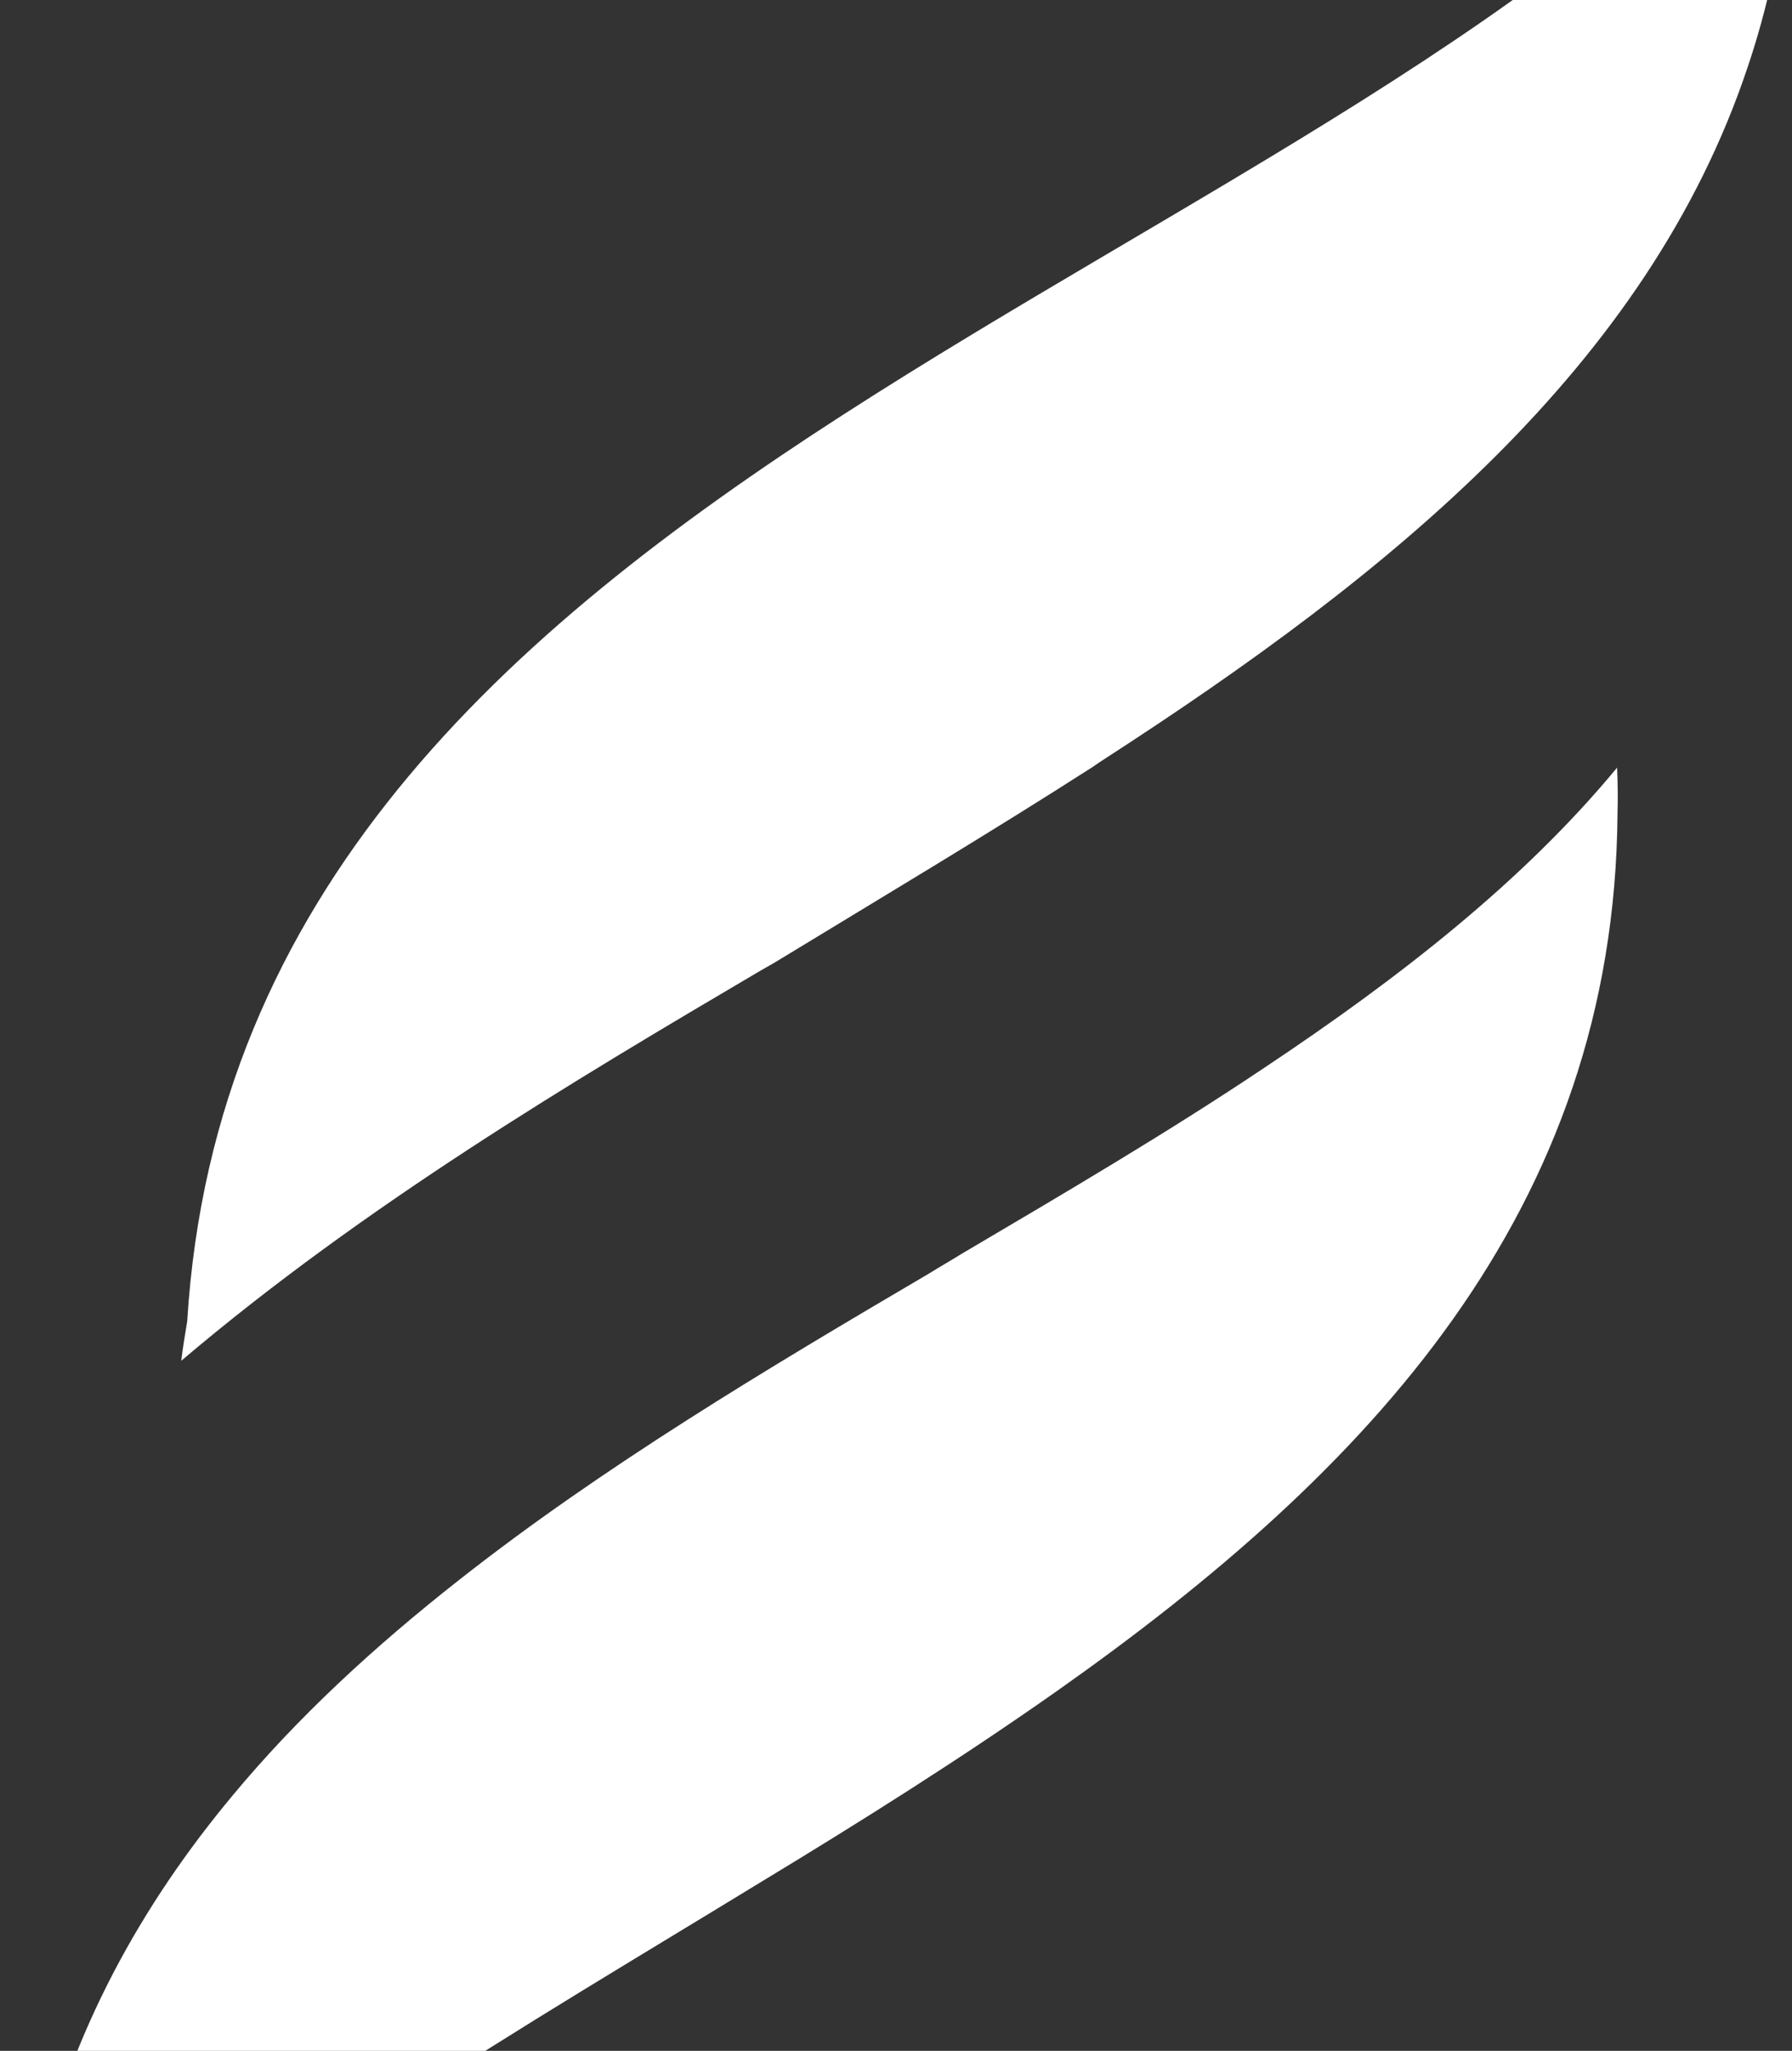
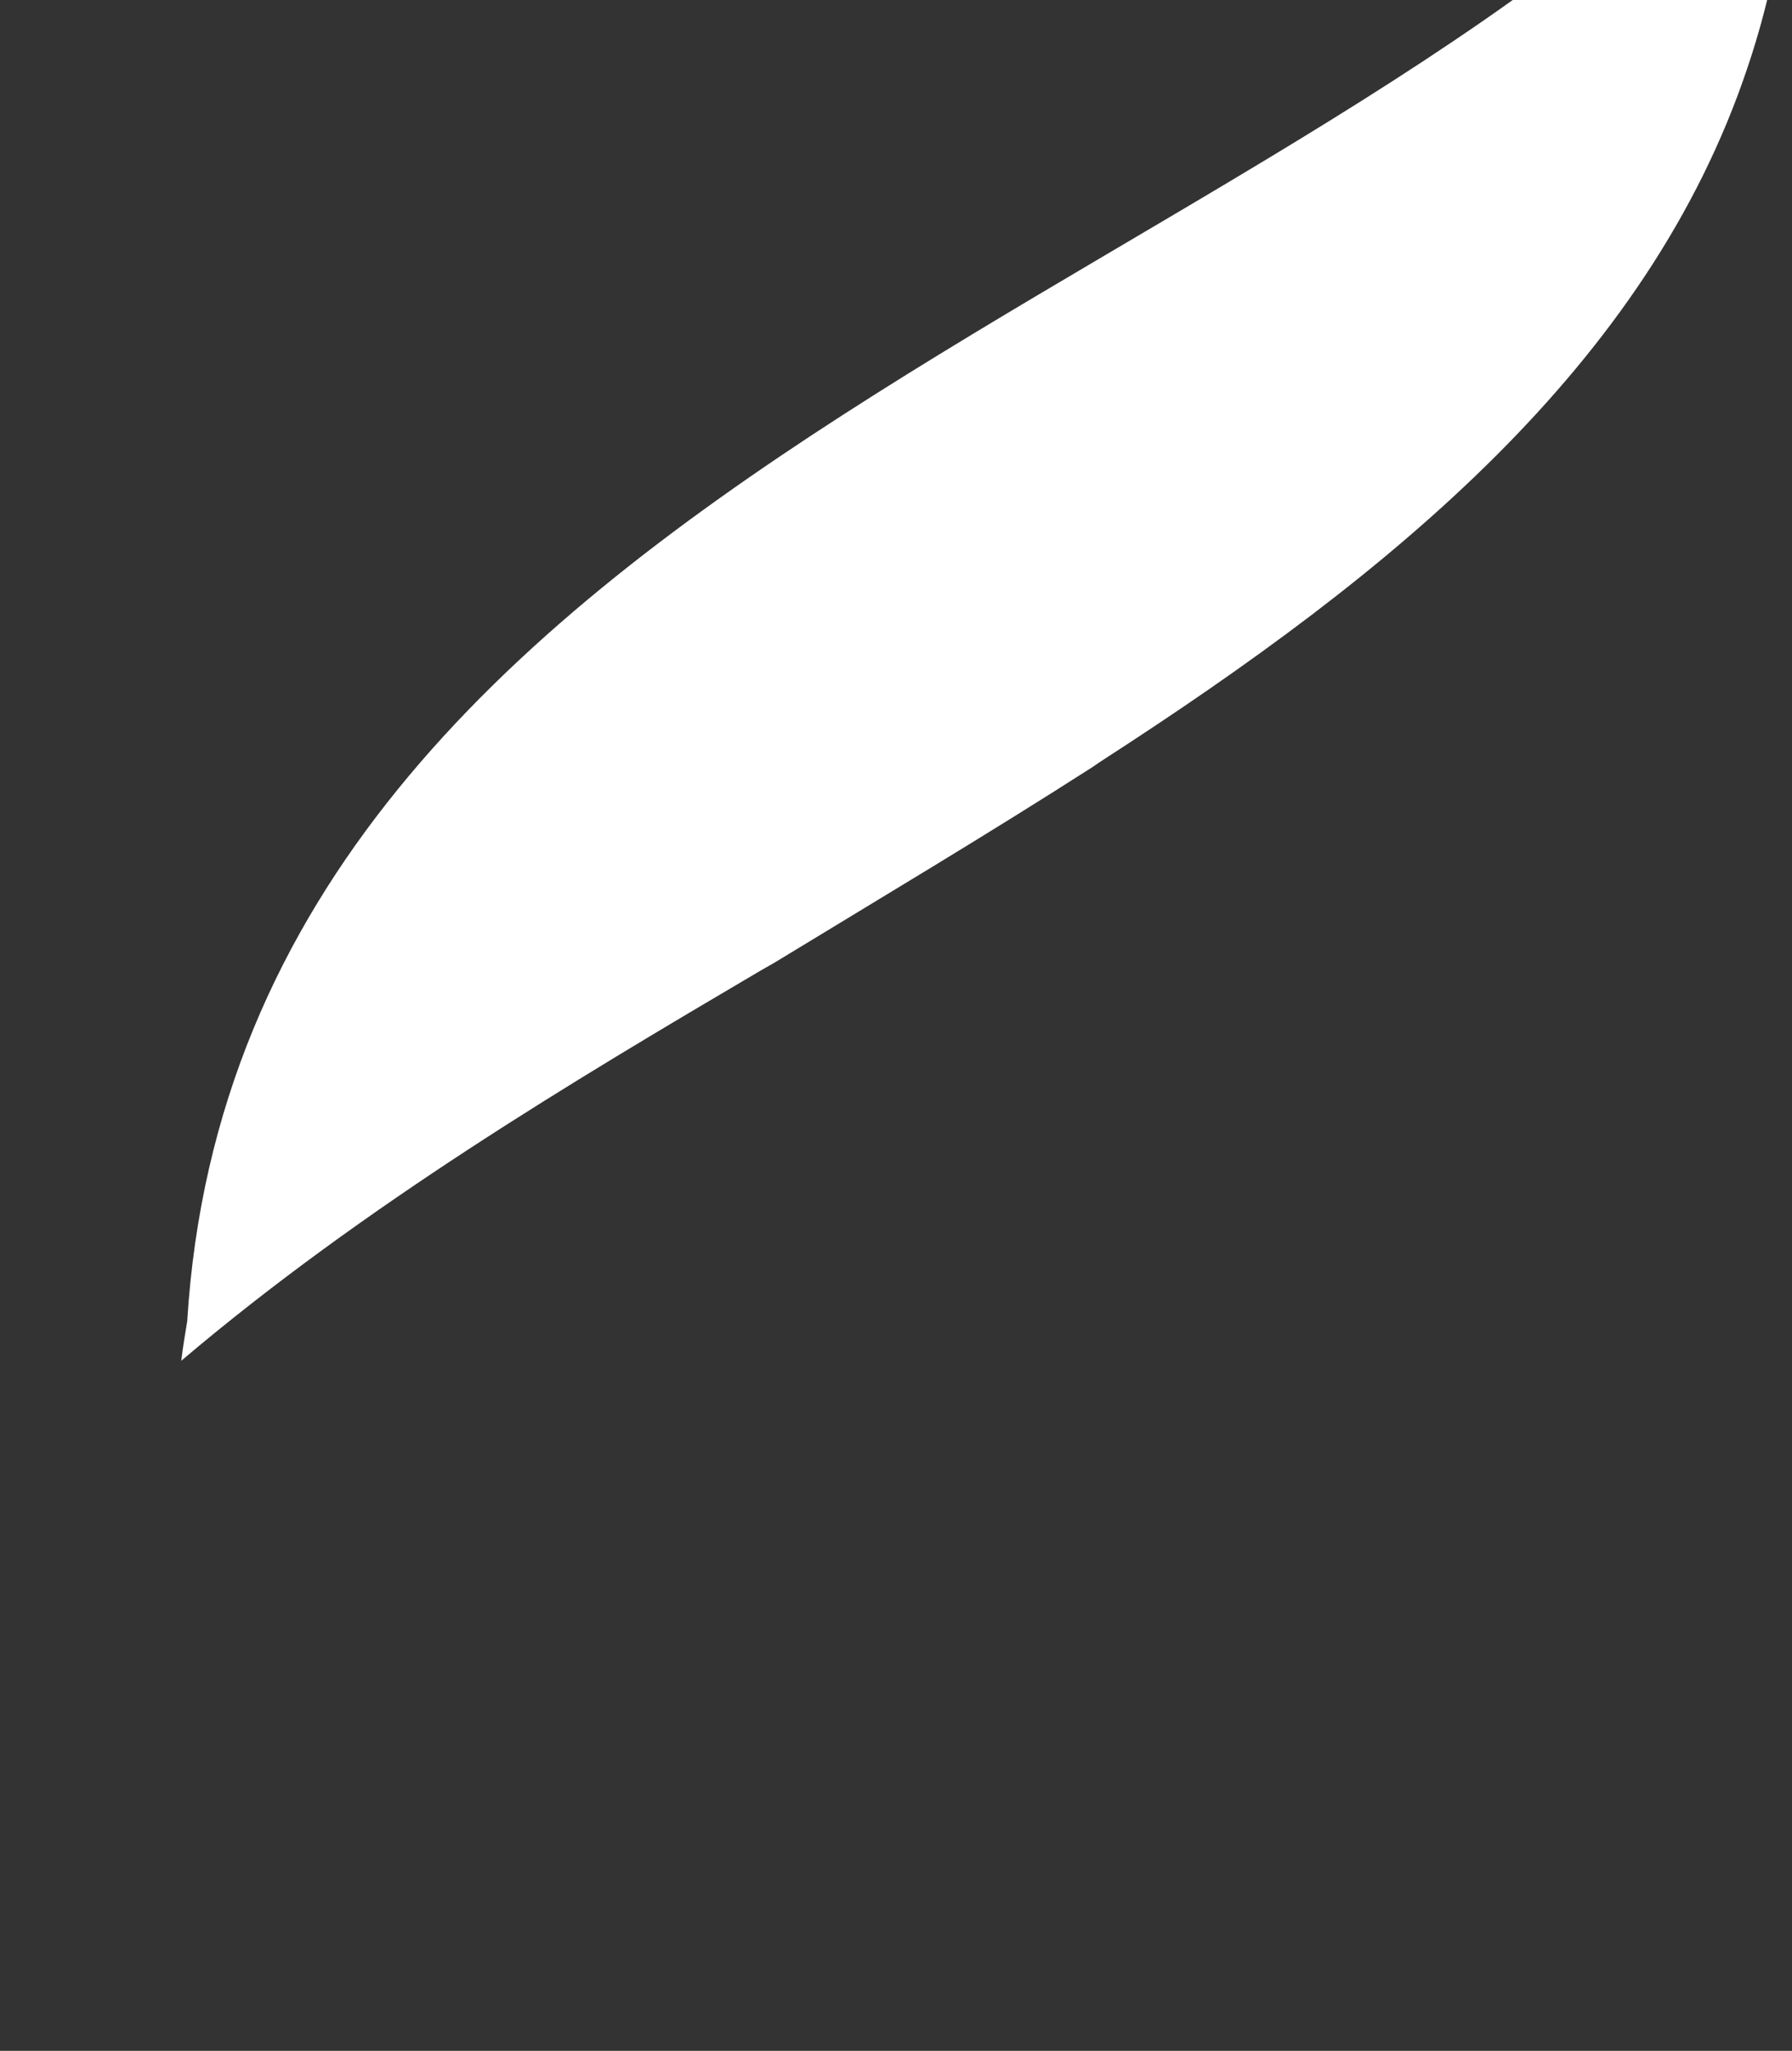
<svg xmlns="http://www.w3.org/2000/svg" width="194" height="222" viewBox="0 0 194 222" fill="none">
  <rect x="0" y="0" width="194" height="222" fill="#333333" stroke="none" />
  <path d="M193.928 -27C194.38 -14.368 192.668 -2.974 189.171 7.351C178.348 39.656 150.59 62.112 119.525 82.189C119.121 82.451 118.693 82.737 118.288 83.022C107.014 90.254 95.311 97.224 83.822 104.218C83.323 104.503 82.823 104.788 82.323 105.074C61.796 117.158 39.389 130.528 19.623 147.299C19.79 145.871 20.027 144.492 20.265 143.04C25.998 50.146 146.023 30.878 193.928 -27Z" fill="white" />
-   <path d="M175.065 83.093C175.137 84.758 175.161 86.376 175.113 87.946C174.828 131.218 148.044 159.336 114.482 183.005C104.183 190.261 93.265 197.136 82.18 203.844C69.217 211.766 56.111 219.521 43.813 227.609C32.99 234.721 22.858 242.072 13.961 250.041C12.487 251.397 11.06 252.729 9.609 254.062C51.472 318.433 156.417 369.269 132.25 457.977C98.498 390.631 -13.892 345.124 1.426 253.158C1.783 246.949 2.663 241.097 4.043 235.554C7.825 219.711 15.293 206.223 25.165 194.376C32.253 185.836 40.626 178.152 49.712 171.016C65.245 158.788 82.965 148.203 100.615 137.831C101.756 137.117 102.898 136.475 104.04 135.761C115.291 129.124 126.47 122.558 136.865 115.588C151.66 105.74 164.98 95.297 175.065 83.093Z" fill="white" />
</svg>